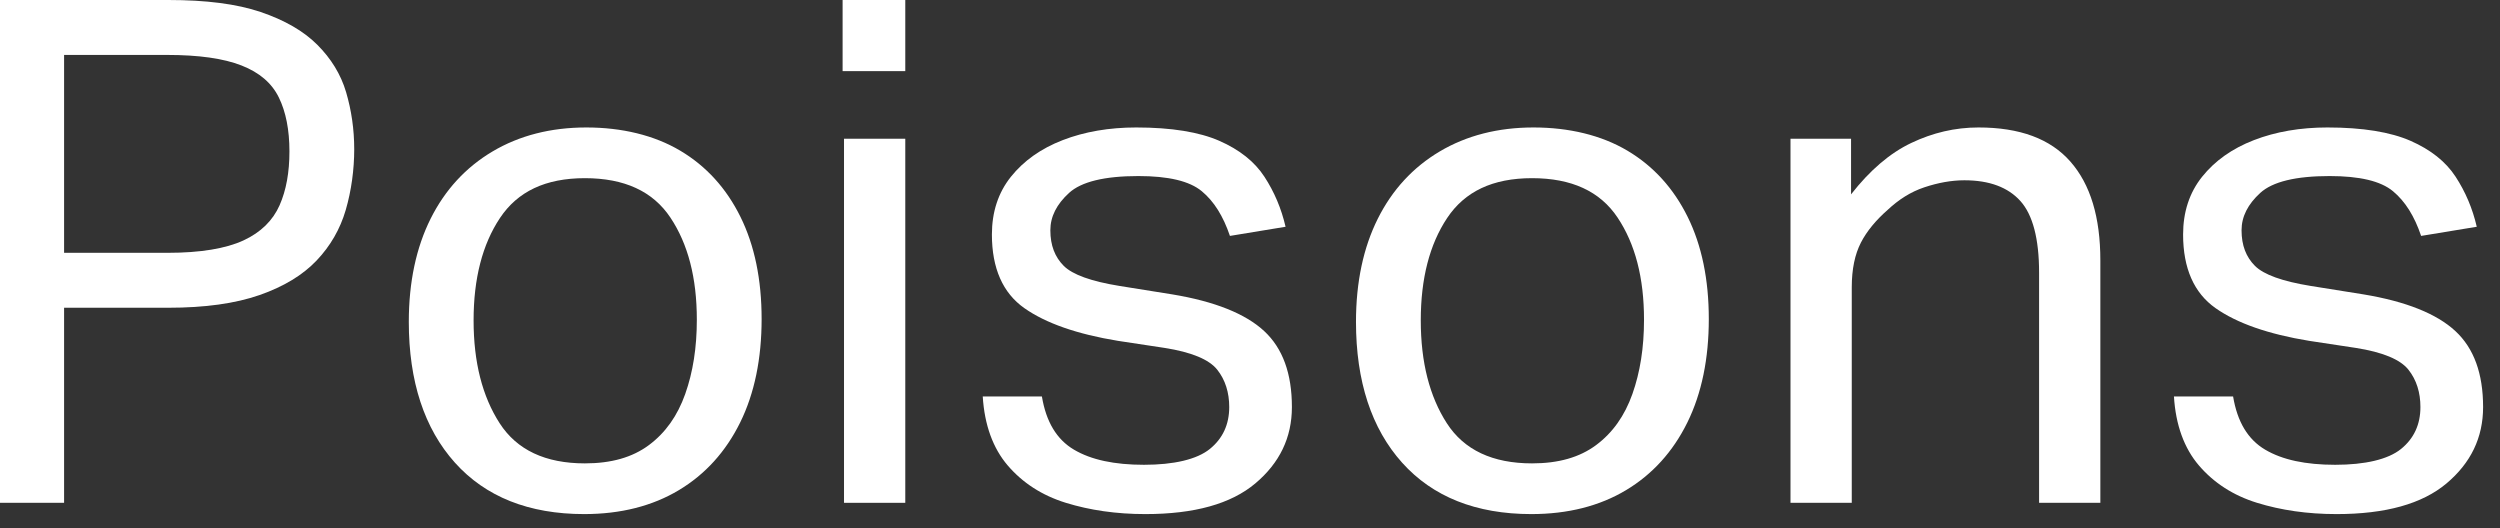
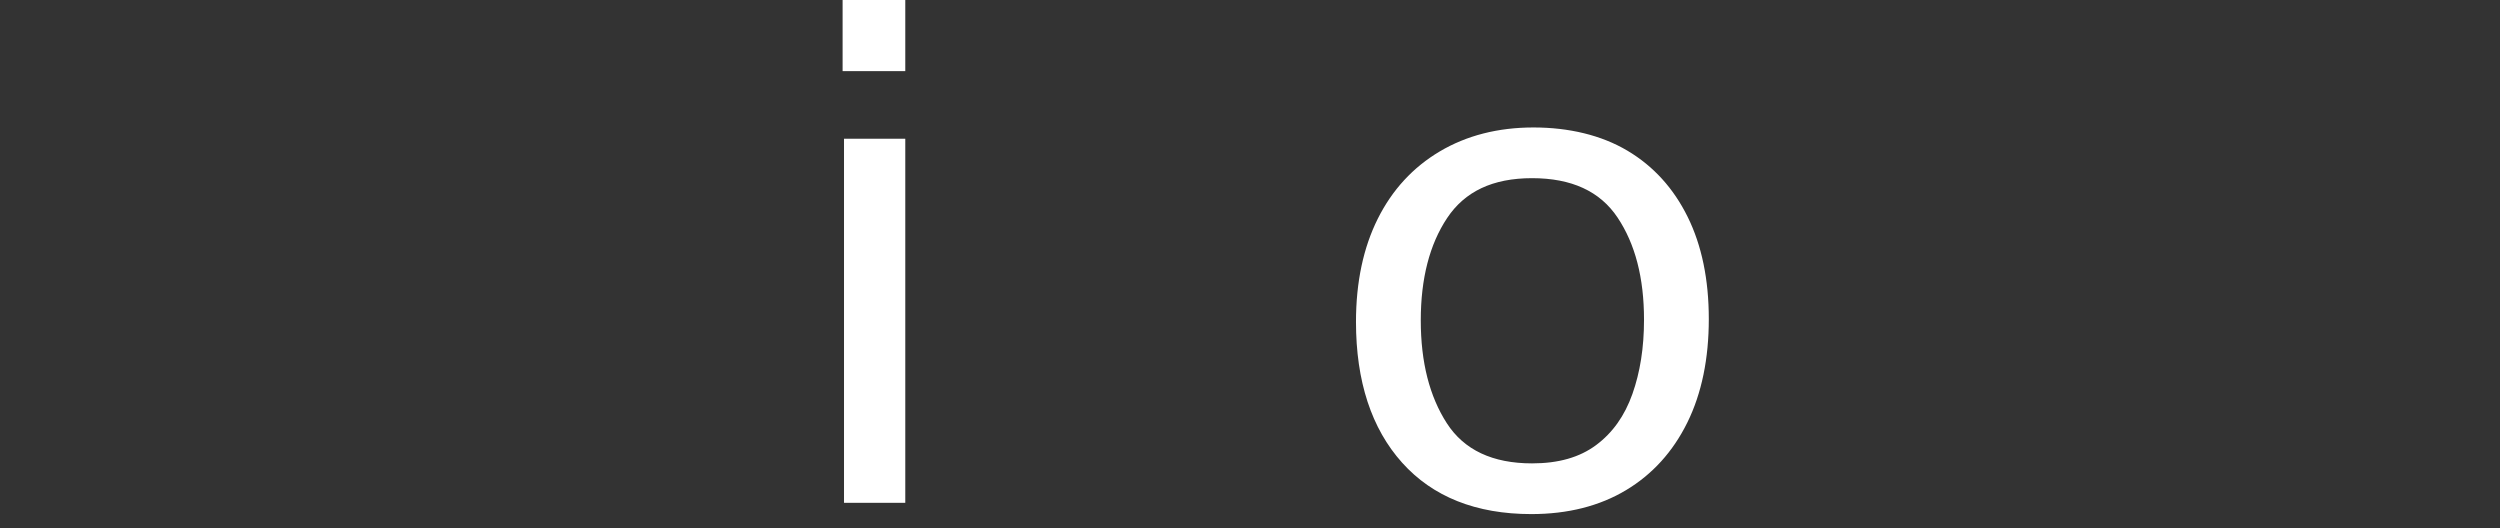
<svg xmlns="http://www.w3.org/2000/svg" fill="none" height="100%" overflow="visible" preserveAspectRatio="none" style="display: block;" viewBox="0 0 71 15" width="100%">
  <rect x="0" y="0" width="71" height="15" fill="#333333" stroke="none" />
  <g id="Group">
-     <path d="M0 0H4.78C5.85 0 6.72 0.11 7.4 0.34C8.08 0.57 8.62 0.88 9.01 1.27C9.4 1.66 9.68 2.11 9.83 2.62C9.98 3.13 10.06 3.67 10.06 4.24C10.06 4.81 9.98 5.41 9.82 5.96C9.66 6.51 9.38 6.99 8.99 7.4C8.6 7.81 8.06 8.14 7.37 8.38C6.68 8.62 5.82 8.74 4.78 8.74H1.82V14.28H0V0ZM8.22 4.3C8.22 3.69 8.12 3.18 7.92 2.77C7.72 2.36 7.37 2.06 6.86 1.86C6.35 1.66 5.65 1.56 4.74 1.56H1.82V7.18H4.76C5.69 7.18 6.41 7.06 6.91 6.83C7.41 6.6 7.75 6.26 7.94 5.83C8.13 5.4 8.22 4.89 8.22 4.3Z" fill="white" id="Vector" />
-     <path d="M11.61 9.14C11.61 8.01 11.82 7.03 12.23 6.21C12.64 5.39 13.23 4.75 13.99 4.3C14.75 3.85 15.64 3.62 16.65 3.62C17.66 3.62 18.58 3.84 19.32 4.28C20.06 4.72 20.63 5.35 21.03 6.16C21.43 6.97 21.63 7.94 21.63 9.06C21.63 10.18 21.43 11.17 21.02 12C20.61 12.83 20.03 13.47 19.28 13.92C18.53 14.37 17.63 14.6 16.59 14.6C15.02 14.6 13.79 14.11 12.92 13.14C12.05 12.17 11.61 10.83 11.61 9.14ZM13.45 9.1C13.45 10.29 13.7 11.26 14.19 12.02C14.68 12.78 15.49 13.16 16.61 13.16C17.36 13.16 17.96 12.99 18.43 12.64C18.9 12.29 19.24 11.81 19.46 11.19C19.68 10.57 19.79 9.87 19.79 9.08C19.79 7.89 19.54 6.93 19.04 6.18C18.54 5.43 17.73 5.06 16.61 5.06C15.49 5.06 14.7 5.44 14.2 6.19C13.7 6.94 13.45 7.91 13.45 9.1Z" fill="white" id="Vector_2" />
    <path d="M23.93 0H25.71V2.02H23.93V0ZM23.97 3.94H25.71V14.28H23.97V3.94Z" fill="white" id="Vector_3" />
-     <path d="M34.91 11.56C34.91 11.15 34.8 10.79 34.57 10.5C34.34 10.21 33.84 10 33.07 9.88L31.75 9.68C30.59 9.49 29.7 9.18 29.09 8.75C28.48 8.32 28.17 7.62 28.17 6.66C28.17 6.02 28.35 5.47 28.71 5.02C29.07 4.57 29.56 4.22 30.18 3.98C30.8 3.74 31.5 3.62 32.27 3.62C33.27 3.62 34.06 3.75 34.63 4C35.2 4.25 35.63 4.59 35.91 5.02C36.19 5.45 36.39 5.92 36.51 6.44L34.93 6.7C34.74 6.14 34.48 5.72 34.13 5.43C33.78 5.14 33.18 5 32.33 5C31.37 5 30.71 5.16 30.36 5.48C30.01 5.8 29.83 6.15 29.83 6.54C29.83 6.97 29.96 7.3 30.21 7.55C30.46 7.8 30.99 7.99 31.79 8.12L33.29 8.36C34.5 8.56 35.37 8.91 35.9 9.4C36.43 9.89 36.69 10.61 36.69 11.56C36.69 12.43 36.34 13.15 35.65 13.73C34.96 14.31 33.92 14.6 32.53 14.6C31.7 14.6 30.95 14.49 30.27 14.28C29.59 14.07 29.04 13.71 28.62 13.22C28.2 12.73 27.96 12.07 27.91 11.26H29.59C29.71 11.98 30.01 12.48 30.5 12.77C30.99 13.06 31.65 13.2 32.49 13.2C33.33 13.2 33.99 13.05 34.36 12.75C34.73 12.45 34.91 12.05 34.91 11.56Z" fill="white" id="Vector_4" />
    <path d="M38.51 9.14C38.51 8.01 38.72 7.03 39.13 6.21C39.54 5.39 40.13 4.75 40.89 4.3C41.65 3.85 42.54 3.62 43.55 3.62C44.56 3.62 45.48 3.84 46.22 4.28C46.96 4.72 47.53 5.35 47.93 6.16C48.33 6.97 48.53 7.94 48.53 9.06C48.53 10.18 48.33 11.17 47.92 12C47.51 12.83 46.93 13.47 46.18 13.92C45.43 14.37 44.53 14.6 43.49 14.6C41.92 14.6 40.69 14.11 39.82 13.14C38.95 12.17 38.51 10.83 38.51 9.14ZM40.35 9.1C40.35 10.29 40.6 11.26 41.09 12.02C41.58 12.78 42.39 13.16 43.51 13.16C44.26 13.16 44.86 12.99 45.33 12.64C45.8 12.29 46.14 11.81 46.36 11.19C46.58 10.57 46.69 9.87 46.69 9.08C46.69 7.89 46.44 6.93 45.94 6.18C45.44 5.43 44.63 5.06 43.51 5.06C42.39 5.06 41.6 5.44 41.1 6.19C40.6 6.94 40.35 7.91 40.35 9.1Z" fill="white" id="Vector_5" />
-     <path d="M50.85 3.94H52.57V5.52C53.1 4.84 53.67 4.35 54.28 4.06C54.89 3.77 55.52 3.62 56.19 3.62C57.36 3.62 58.23 3.94 58.8 4.59C59.37 5.24 59.65 6.17 59.65 7.4V14.28H57.91V7.74C57.91 6.78 57.73 6.1 57.38 5.71C57.03 5.32 56.5 5.12 55.79 5.12C55.42 5.12 55.04 5.19 54.65 5.32C54.26 5.45 53.92 5.67 53.61 5.96C53.28 6.25 53.02 6.56 52.85 6.89C52.68 7.22 52.59 7.64 52.59 8.16V14.28H50.85V3.94Z" fill="white" id="Vector_6" />
-     <path d="M68.74 11.56C68.74 11.15 68.63 10.79 68.4 10.5C68.17 10.21 67.67 10 66.9 9.88L65.58 9.68C64.42 9.49 63.53 9.18 62.92 8.75C62.31 8.32 62 7.62 62 6.66C62 6.02 62.18 5.47 62.54 5.02C62.9 4.57 63.39 4.22 64.01 3.98C64.63 3.74 65.33 3.62 66.1 3.62C67.1 3.62 67.89 3.75 68.46 4C69.03 4.25 69.46 4.59 69.74 5.02C70.02 5.45 70.22 5.92 70.34 6.44L68.76 6.7C68.57 6.14 68.31 5.72 67.96 5.43C67.61 5.14 67.01 5 66.16 5C65.2 5 64.54 5.16 64.19 5.48C63.84 5.8 63.66 6.15 63.66 6.54C63.66 6.97 63.79 7.3 64.04 7.55C64.29 7.8 64.82 7.99 65.62 8.12L67.12 8.36C68.33 8.56 69.2 8.91 69.73 9.4C70.26 9.89 70.52 10.61 70.52 11.56C70.52 12.43 70.17 13.15 69.48 13.73C68.79 14.31 67.75 14.6 66.36 14.6C65.53 14.6 64.78 14.49 64.1 14.28C63.42 14.07 62.87 13.71 62.45 13.22C62.03 12.73 61.79 12.07 61.74 11.26H63.42C63.54 11.98 63.84 12.48 64.33 12.77C64.82 13.06 65.48 13.2 66.32 13.2C67.16 13.2 67.82 13.05 68.19 12.75C68.56 12.45 68.74 12.05 68.74 11.56Z" fill="white" id="Vector_7" />
  </g>
</svg>